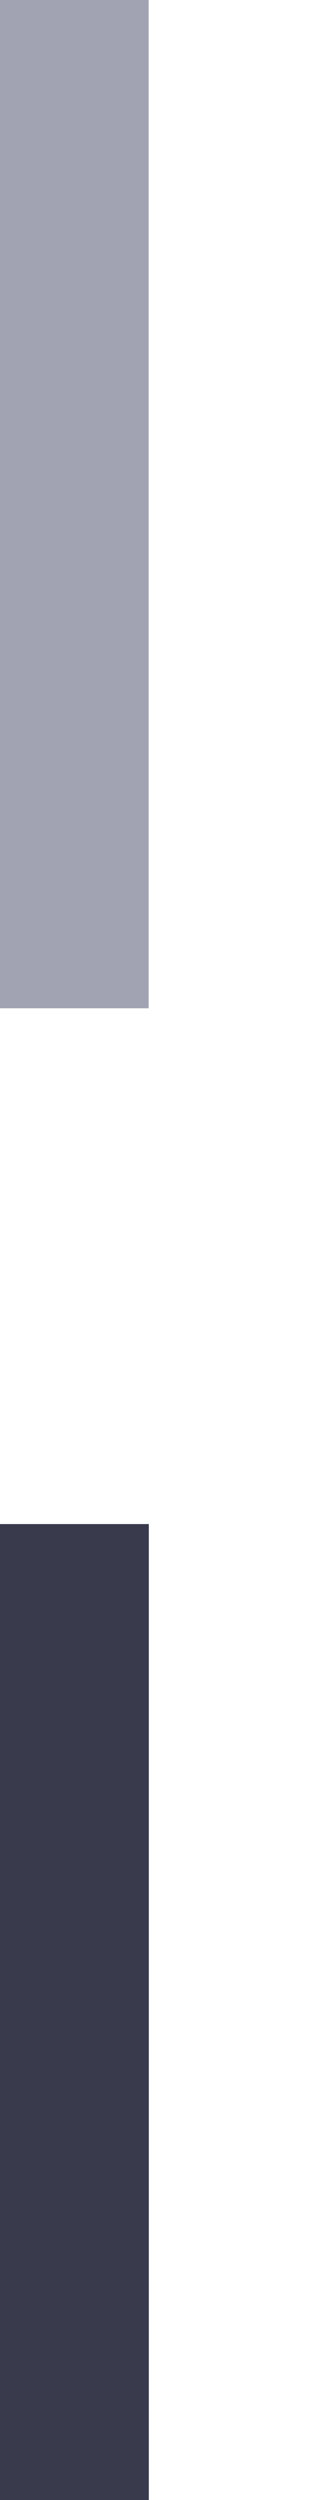
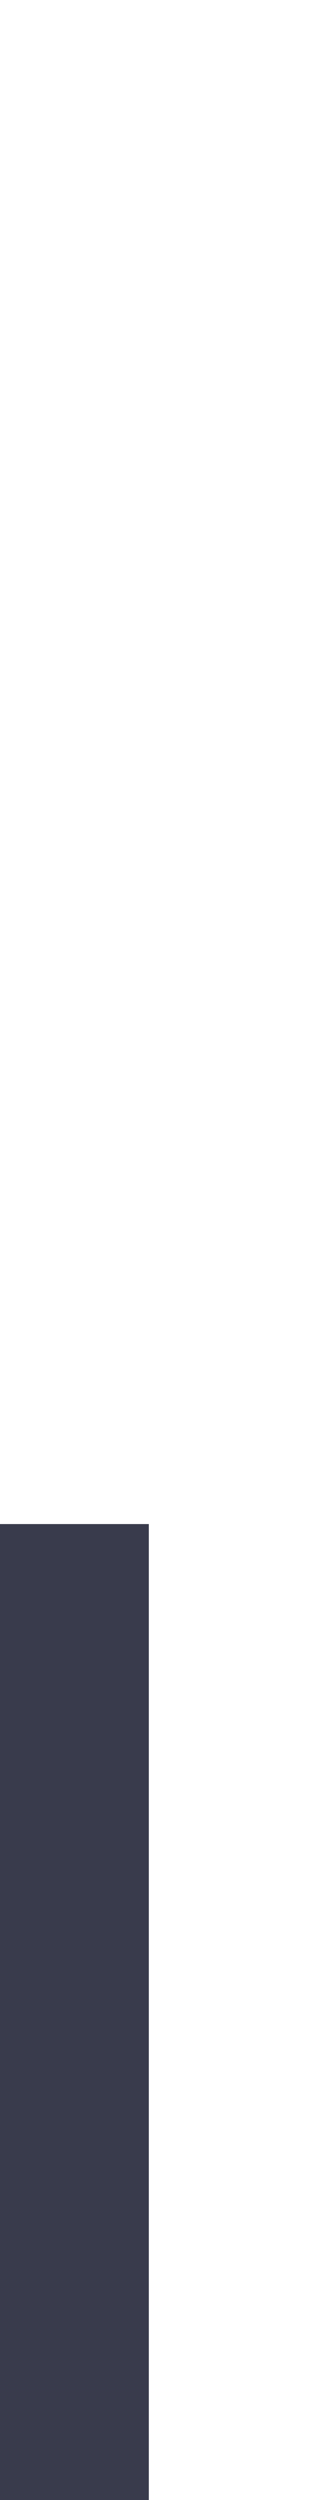
<svg xmlns="http://www.w3.org/2000/svg" version="1.1" baseProfile="tiny" id="Layer_1" x="0px" y="0px" width="2px" height="16px" viewBox="0 0 2 16" overflow="visible" xml:space="preserve">
  <rect x="-2.6" y="12.4" transform="matrix(-1.836970e-16 1 -1 -1.836970e-16 13.354 12.354)" fill="#393B4C" width="6.3" height="1" />
-   <rect x="-2.8" y="2.8" transform="matrix(-1.836970e-16 1 -1 -1.836970e-16 3.753 2.753)" fill="#A1A3B2" width="6.5" height="1" />
</svg>